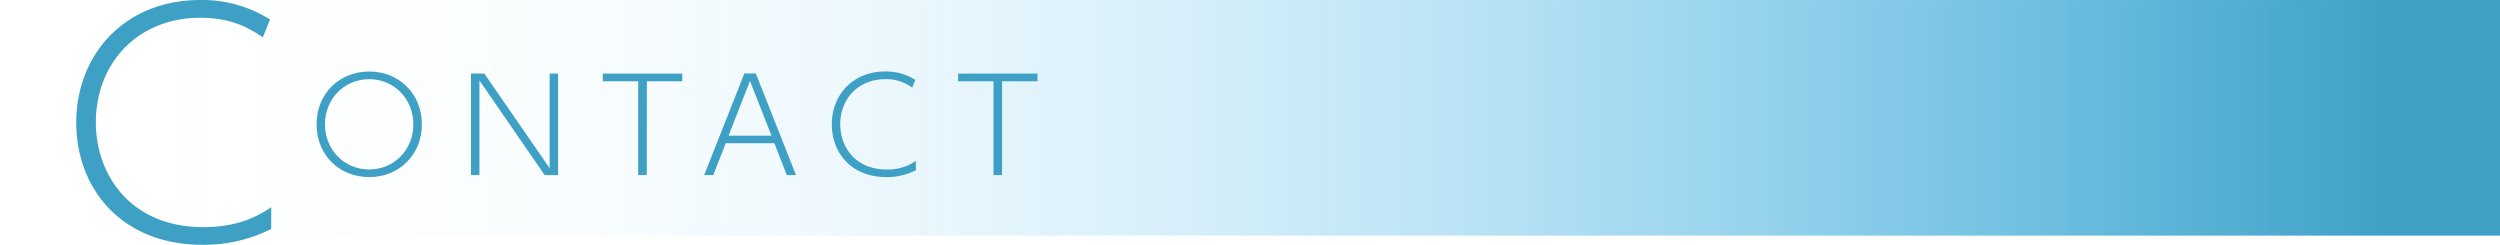
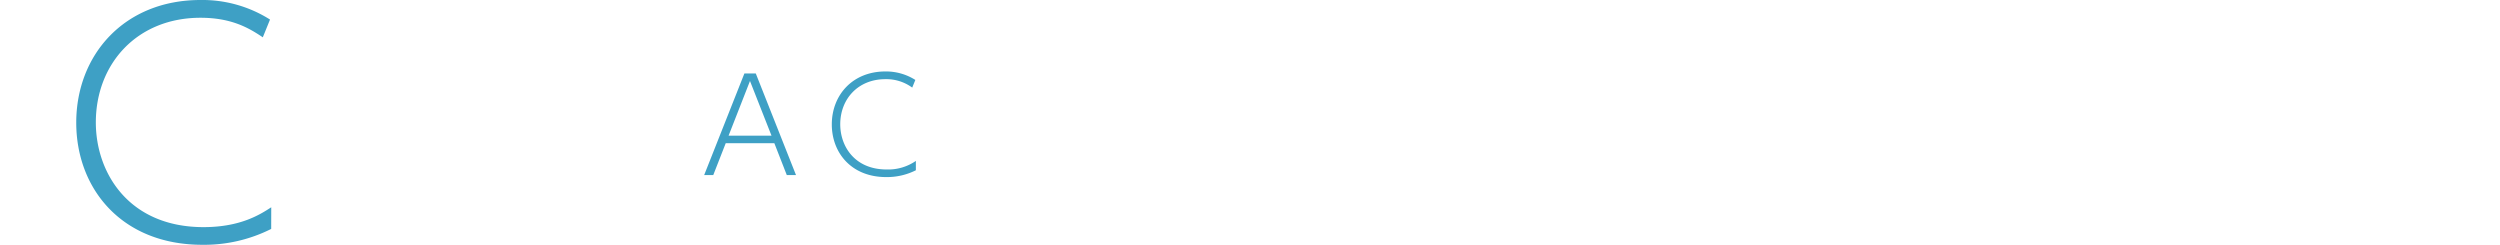
<svg xmlns="http://www.w3.org/2000/svg" viewBox="0 0 960.02 94.04">
  <defs>
    <style>.cls-1{fill:url(#名称未設定グラデーション_7);}.cls-2{fill:#3ea0c5;}</style>
    <linearGradient id="名称未設定グラデーション_7" x1="55.29" y1="45.25" x2="947.42" y2="45.25" gradientUnits="userSpaceOnUse">
      <stop offset="0" stop-color="#009fe8" stop-opacity="0" />
      <stop offset="0.17" stop-color="#019fe7" stop-opacity="0.02" />
      <stop offset="0.31" stop-color="#049fe6" stop-opacity="0.07" />
      <stop offset="0.44" stop-color="#0a9fe3" stop-opacity="0.16" />
      <stop offset="0.56" stop-color="#119fde" stop-opacity="0.28" />
      <stop offset="0.68" stop-color="#1b9fd9" stop-opacity="0.44" />
      <stop offset="0.8" stop-color="#27a0d2" stop-opacity="0.64" />
      <stop offset="0.91" stop-color="#36a0ca" stop-opacity="0.87" />
      <stop offset="0.97" stop-color="#3ea0c5" />
    </linearGradient>
  </defs>
  <title>o-8</title>
  <g id="レイヤー_2" data-name="レイヤー 2">
    <g id="レイヤー_1-2" data-name="レイヤー 1">
-       <rect class="cls-1" y="0.01" width="960.02" height="90.47" />
      <path class="cls-2" d="M104.14,87.91A57.25,57.25,0,0,1,77.69,94c-31,0-48.41-21.6-48.41-46.9C29.28,21.14,47.65,0,77,0a48.62,48.62,0,0,1,26.69,7.51l-2.77,6.82C95.6,10.74,88.89,6.82,77,6.82c-24.38,0-40.2,17.67-40.2,40.2,0,19.29,12.59,40.2,41.36,40.2,14.21,0,21.72-4.85,26-7.62Z" />
-       <path class="cls-2" d="M141.79,27.46C153.19,27.46,162,36,162,47.74S153.24,68,141.79,68s-20.23-8.42-20.23-20.28S130.43,27.46,141.79,27.46Zm0,37.61c9.67,0,16.94-7.67,16.94-17.34S151.4,30.4,141.79,30.4s-17,7.57-17,17.34S132.17,65.08,141.79,65.08Z" />
-       <path class="cls-2" d="M186,28.26l25.06,36.32V28.26h3.24v39h-5.13L184.11,30.9V67.22h-3.24v-39Z" />
-       <path class="cls-2" d="M248.36,67.22h-3.29v-36h-13.6V28.26H262V31.2h-13.6Z" />
      <path class="cls-2" d="M278.68,55,273.9,67.22h-3.49l15.44-39h4.38l15.44,39h-3.54L297.36,55Zm17.59-2.89L288,31.1l-8.22,21Z" />
      <path class="cls-2" d="M351.7,65.38A24.68,24.68,0,0,1,340.29,68c-13.35,0-20.87-9.32-20.87-20.23,0-11.21,7.92-20.33,20.58-20.33A21,21,0,0,1,351.5,30.7l-1.2,2.94A16.81,16.81,0,0,0,340,30.4c-10.51,0-17.34,7.62-17.34,17.34,0,8.32,5.43,17.34,17.83,17.34a18.69,18.69,0,0,0,11.21-3.29Z" />
-       <path class="cls-2" d="M384.81,67.22h-3.29v-36h-13.6V28.26h30.49V31.2h-13.6Z" />
    </g>
  </g>
</svg>